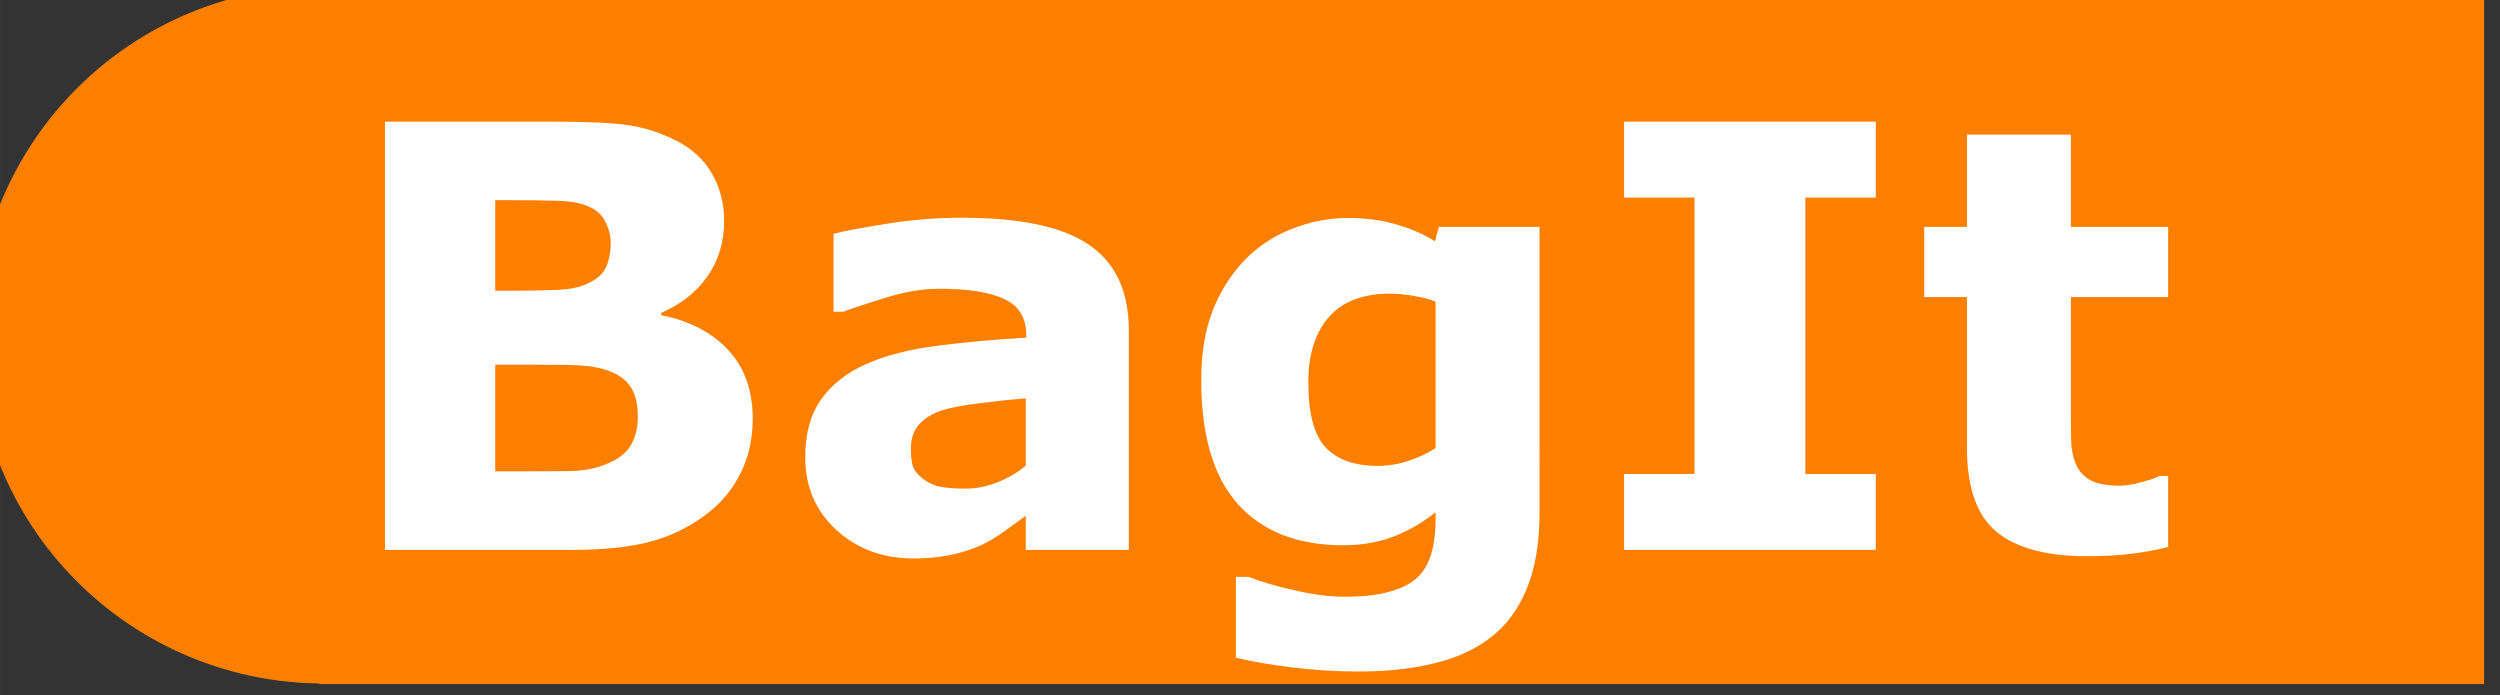
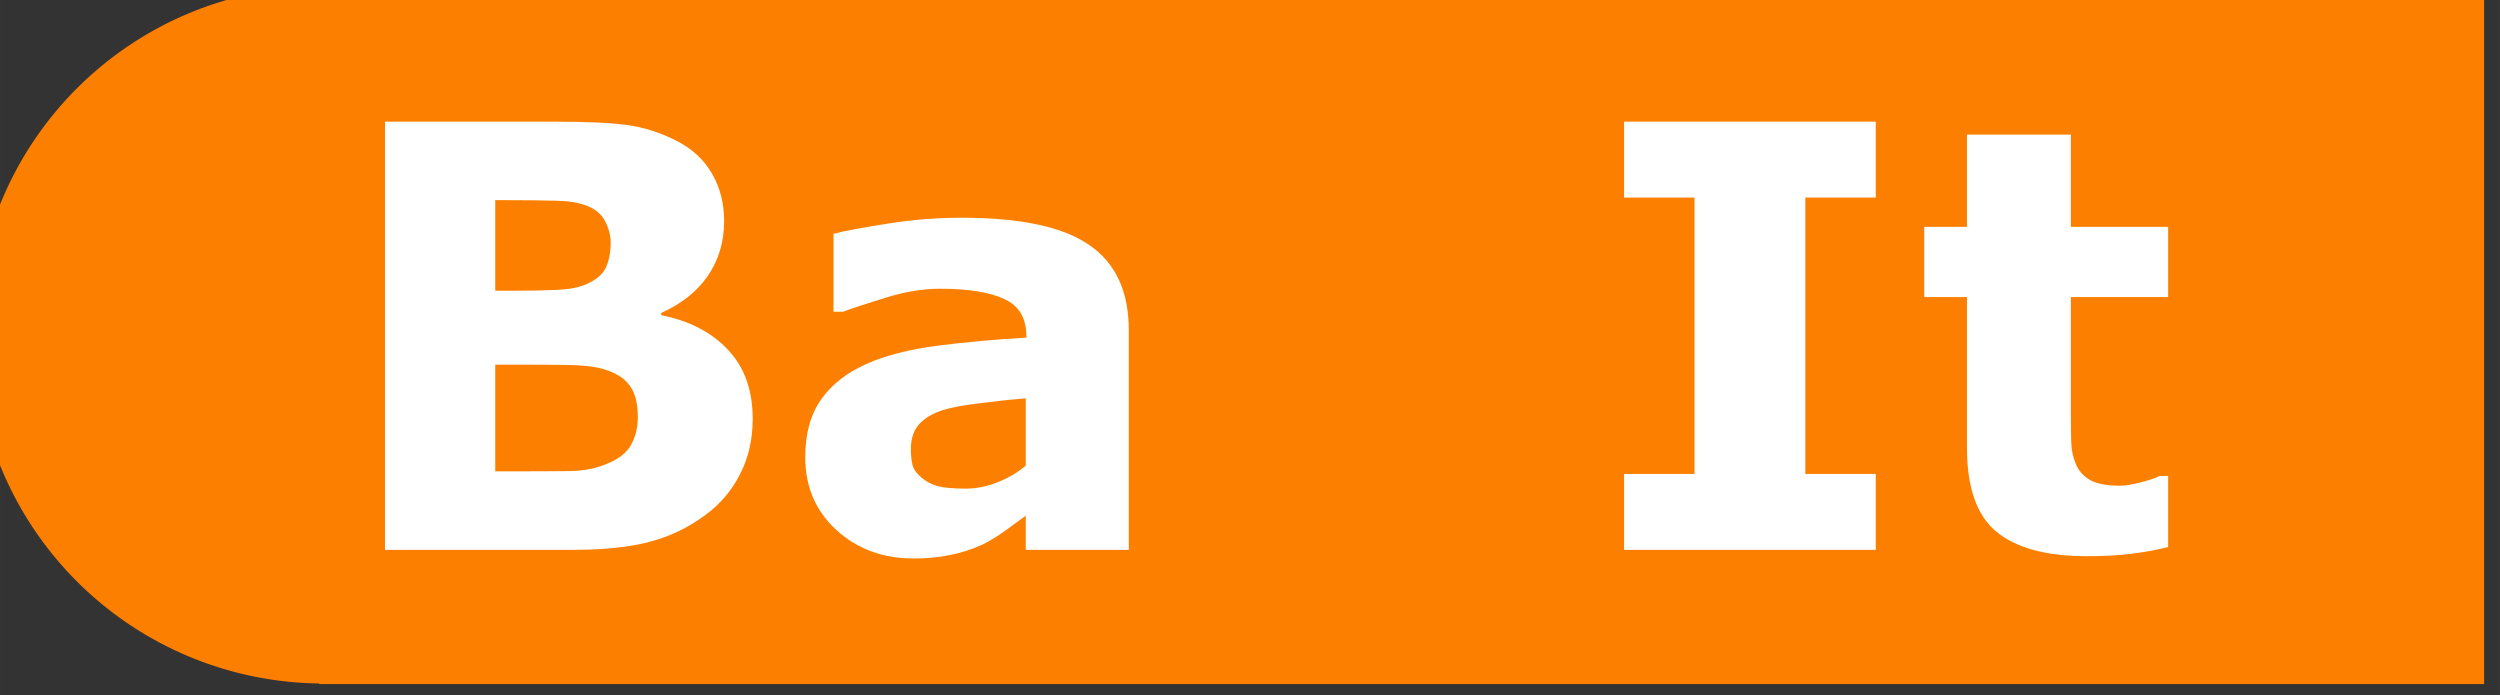
<svg xmlns="http://www.w3.org/2000/svg" xmlns:ns1="http://www.inkscape.org/namespaces/inkscape" xmlns:ns2="http://sodipodi.sourceforge.net/DTD/sodipodi-0.dtd" width="242.286" height="67.373" viewBox="0 0 64.105 17.826" version="1.1" id="svg5461" ns1:version="0.92.3 (2405546, 2018-03-11)" ns2:docname="bagit-remade.svg">
  <rect x="0" y="0" width="64.105" height="17.826" fill="#333333" stroke="none" />
  <defs id="defs5455" />
  <ns2:namedview id="base" pagecolor="#ffffff" bordercolor="#666666" borderopacity="1.0" ns1:pageopacity="0.0" ns1:pageshadow="2" ns1:zoom="0.35" ns1:cx="245.70362" ns1:cy="-877.1271" ns1:document-units="mm" ns1:current-layer="layer1" showgrid="false" fit-margin-top="0" fit-margin-left="0" fit-margin-right="0" fit-margin-bottom="0" units="px" ns1:window-width="1920" ns1:window-height="1001" ns1:window-x="1491" ns1:window-y="642" ns1:window-maximized="1" />
  <g ns1:label="Layer 1" ns1:groupmode="layer" id="layer1" transform="translate(-40.824,101.066)">
    <g id="g5453" transform="matrix(0.095,0,0,0.095,213.324,-7.588)" ns1:transform-center-x="14.38079" ns1:transform-center-y="-17.242641">
      <path ns1:connector-curvature="0" id="rect4590" d="m -1728.502,-987.675 a 94.116,94.116 0 0 0 -94.116,94.116 94.116,94.116 0 0 0 92.977,94.059 v 0.17 h 584.351 v -188.232 h -580.94 a 94.116,94.116 0 0 0 -2.272,-0.114 z" style="fill:#fd7f00;fill-opacity:1;stroke-width:0.284" />
      <g id="flowRoot4582" style="font-style:normal;font-weight:normal;font-size:40px;line-height:1.25;font-family:sans-serif;letter-spacing:0px;word-spacing:0px;fill:#ffffff;fill-opacity:1;stroke:none" transform="matrix(0.831,0,0,0.828,1212.688,-1432.098)" aria-label="BagIt">
        <path id="path5426" style="font-style:normal;font-variant:normal;font-weight:bold;font-stretch:normal;font-size:192px;font-family:Verdana;-inkscape-font-specification:'Verdana Bold';fill:#ffffff;fill-opacity:1" d="m -3399.893,677.705 q 0,10.125 -4.125,18.094 -4.031,7.969 -11.156,13.219 -8.25,6.188 -18.188,8.812 -9.844,2.625 -25.031,2.625 h -60.938 V 580.861 h 54.188 q 16.875,0 24.656,1.125 7.875,1.125 15.562,4.969 7.969,4.031 11.812,10.875 3.938,6.75 3.938,15.469 0,10.125 -5.344,17.906 -5.344,7.688 -15.094,12 v 0.75 q 13.688,2.719 21.656,11.25 8.062,8.531 8.062,22.5 z m -46.125,-57.375 q 0,-3.469 -1.781,-6.938 -1.688,-3.469 -6.094,-5.156 -3.938,-1.5 -9.844,-1.594 -5.812,-0.188 -16.406,-0.188 h -3.375 v 29.531 h 5.625 q 8.531,0 14.531,-0.281 6,-0.281 9.469,-1.875 4.875,-2.156 6.375,-5.531 1.5,-3.469 1.5,-7.969 z m 8.812,56.812 q 0,-6.656 -2.625,-10.219 -2.531,-3.656 -8.719,-5.438 -4.219,-1.219 -11.625,-1.312 -7.406,-0.094 -15.469,-0.094 h -7.875 v 34.781 h 2.625 q 15.188,0 21.75,-0.094 6.562,-0.094 12.094,-2.438 5.625,-2.344 7.688,-6.188 2.156,-3.938 2.156,-9 z" ns1:connector-curvature="0" />
        <path id="path5428" style="font-style:normal;font-variant:normal;font-weight:bold;font-stretch:normal;font-size:192px;font-family:Verdana;-inkscape-font-specification:'Verdana Bold';fill:#ffffff;fill-opacity:1" d="m -3311.205,692.986 v -21.938 q -6.844,0.562 -14.812,1.594 -7.969,0.938 -12.094,2.25 -5.062,1.594 -7.781,4.688 -2.625,3 -2.625,7.969 0,3.281 0.562,5.344 0.562,2.062 2.812,3.938 2.156,1.875 5.156,2.812 3,0.844 9.375,0.844 5.062,0 10.219,-2.062 5.25,-2.062 9.188,-5.438 z m 0,16.312 q -2.719,2.062 -6.75,4.969 -4.031,2.906 -7.594,4.594 -4.969,2.25 -10.312,3.281 -5.344,1.125 -11.719,1.125 -15,0 -25.125,-9.281 -10.125,-9.281 -10.125,-23.719 0,-11.531 5.156,-18.844 5.156,-7.312 14.625,-11.531 9.375,-4.219 23.25,-6 13.875,-1.781 28.781,-2.625 v -0.562 q 0,-8.719 -7.125,-12 -7.125,-3.375 -21,-3.375 -8.344,0 -17.812,3 -9.469,2.906 -13.594,4.5 h -3.094 v -25.406 q 5.344,-1.406 17.344,-3.281 12.094,-1.969 24.188,-1.969 28.781,0 41.531,8.906 12.844,8.812 12.844,27.75 v 71.625 h -33.469 z" ns1:connector-curvature="0" />
-         <path id="path5430" style="font-style:normal;font-variant:normal;font-weight:bold;font-stretch:normal;font-size:192px;font-family:Verdana;-inkscape-font-specification:'Verdana Bold';fill:#ffffff;fill-opacity:1" d="m -3144.33,708.361 q 0,14.812 -4.219,24.938 -4.219,10.125 -11.812,15.844 -7.594,5.812 -18.375,8.344 -10.688,2.625 -24.188,2.625 -10.969,0 -21.656,-1.312 -10.594,-1.312 -18.375,-3.188 v -26.344 h 4.125 q 6.188,2.438 15.094,4.406 8.906,2.062 15.938,2.062 9.375,0 15.188,-1.781 5.906,-1.688 9,-4.875 2.906,-3 4.219,-7.688 1.312,-4.688 1.312,-11.25 v -1.969 q -6.094,4.969 -13.5,7.875 -7.406,2.906 -16.5,2.906 -22.125,0 -34.125,-13.312 -12,-13.312 -12,-40.5 0,-13.031 3.656,-22.5 3.656,-9.469 10.312,-16.5 6.188,-6.562 15.188,-10.219 9.094,-3.656 18.562,-3.656 8.531,0 15.469,2.062 7.031,1.969 12.75,5.531 l 1.219,-4.688 h 32.719 z m -33.75,-21.094 v -47.719 q -2.906,-1.219 -7.125,-1.875 -4.219,-0.75 -7.594,-0.75 -13.312,0 -19.969,7.688 -6.656,7.594 -6.656,21.281 0,15.188 5.625,21.188 5.719,6 16.875,6 5.062,0 9.938,-1.594 4.875,-1.594 8.906,-4.219 z" ns1:connector-curvature="0" />
        <path id="path5432" style="font-style:normal;font-variant:normal;font-weight:bold;font-stretch:normal;font-size:192px;font-family:Verdana;-inkscape-font-specification:'Verdana Bold';fill:#ffffff;fill-opacity:1" d="m -3035.111,720.455 h -81.75 v -24.75 h 22.875 v -90.094 h -22.875 v -24.75 h 81.75 v 24.75 h -22.875 v 90.094 h 22.875 z" ns1:connector-curvature="0" />
        <path id="path5434" style="font-style:normal;font-variant:normal;font-weight:bold;font-stretch:normal;font-size:192px;font-family:Verdana;-inkscape-font-specification:'Verdana Bold';fill:#ffffff;fill-opacity:1" d="m -2940.143,719.517 q -5.438,1.406 -11.531,2.156 -6.094,0.844 -14.906,0.844 -19.688,0 -29.344,-7.969 -9.562,-7.969 -9.562,-27.281 v -49.219 h -13.875 v -22.875 h 13.875 v -30.094 h 33.75 v 30.094 h 31.594 v 22.875 h -31.594 v 37.312 q 0,5.531 0.094,9.656 0.094,4.125 1.5,7.406 1.312,3.281 4.594,5.25 3.375,1.875 9.75,1.875 2.625,0 6.844,-1.125 4.312,-1.125 6,-2.062 h 2.812 z" ns1:connector-curvature="0" />
      </g>
      <flowroot transform="matrix(0.831,0,0,0.828,1212.294,-1432.112)" style="font-style:normal;font-weight:normal;font-size:40px;line-height:1.25;font-family:sans-serif;letter-spacing:0px;word-spacing:0px;fill:#000000;fill-opacity:0;stroke:none" id="flowRoot4582-3" xml:space="preserve">
        <flowregion style="fill:#000000;fill-opacity:0" id="flowRegion4584-5">
          <rect style="fill:#000000;fill-opacity:0" y="545.287" x="-3537.143" height="645.714" width="2102.857" id="rect4586-6" />
        </flowregion>
        <flowpara style="font-style:normal;font-variant:normal;font-weight:bold;font-stretch:normal;font-size:192px;font-family:Verdana;-inkscape-font-specification:'Verdana Bold';fill:#000000;fill-opacity:0" id="flowPara4588-2">BagIt</flowpara>
      </flowroot>
    </g>
  </g>
</svg>